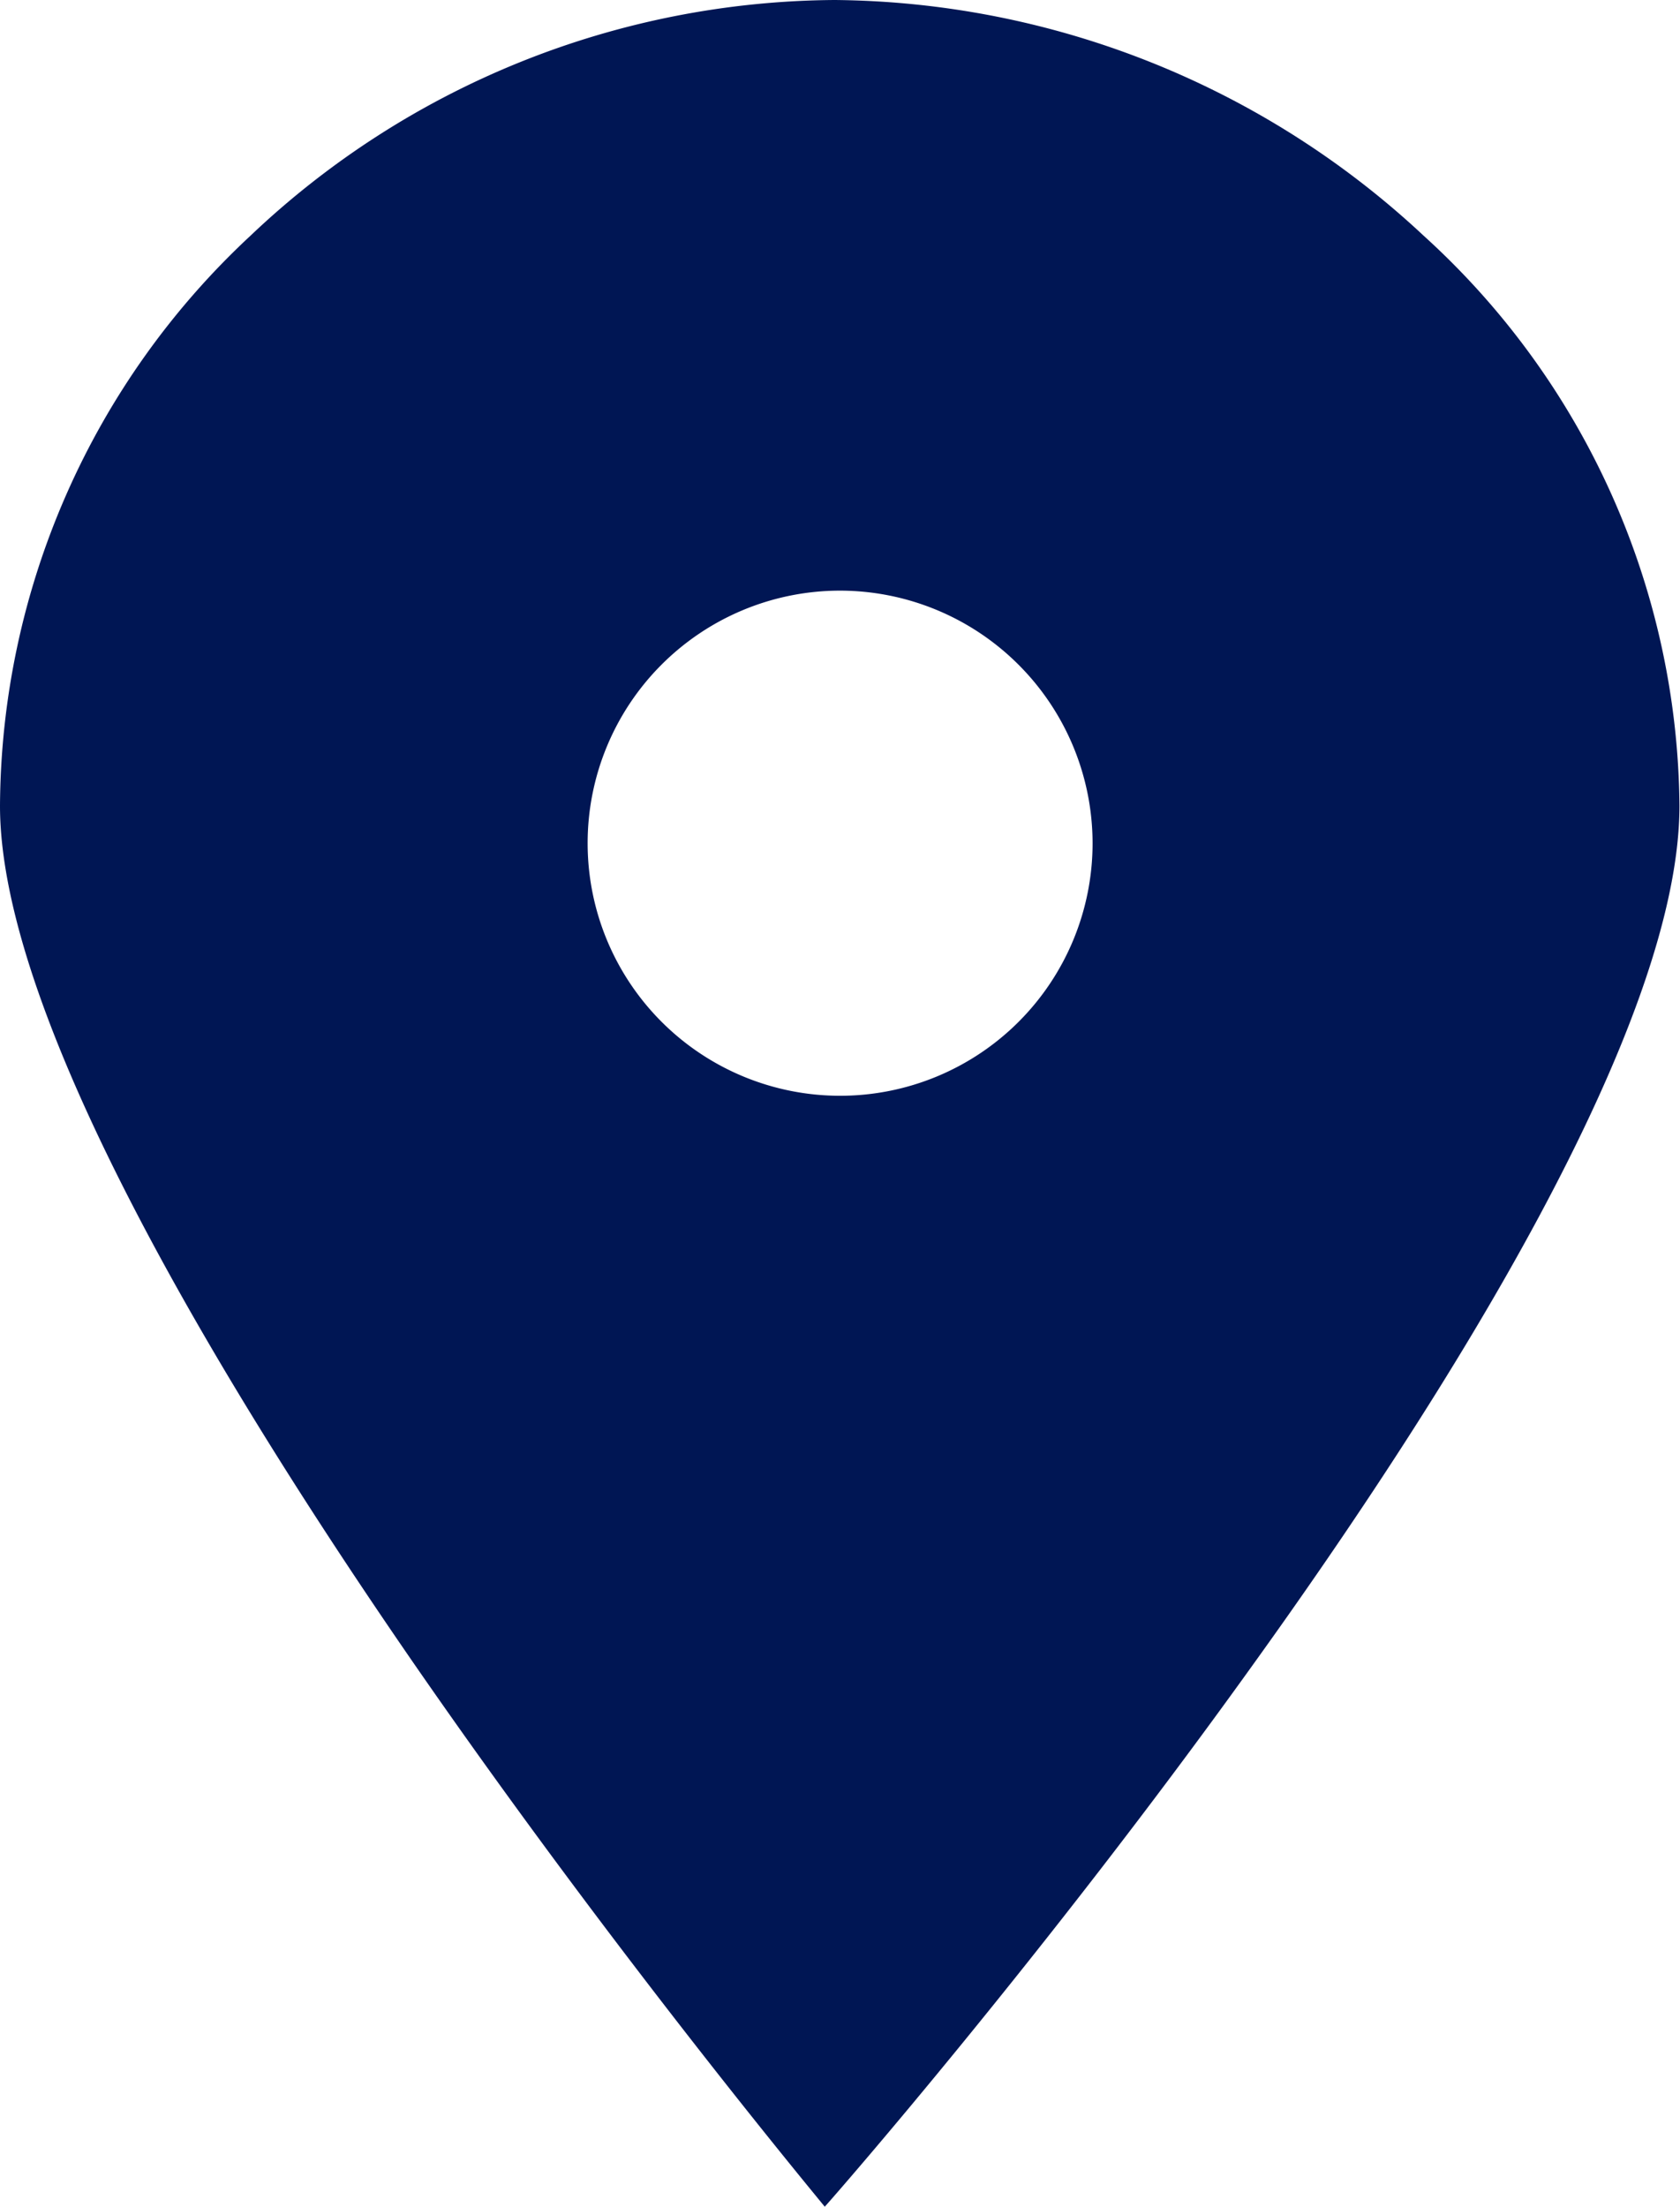
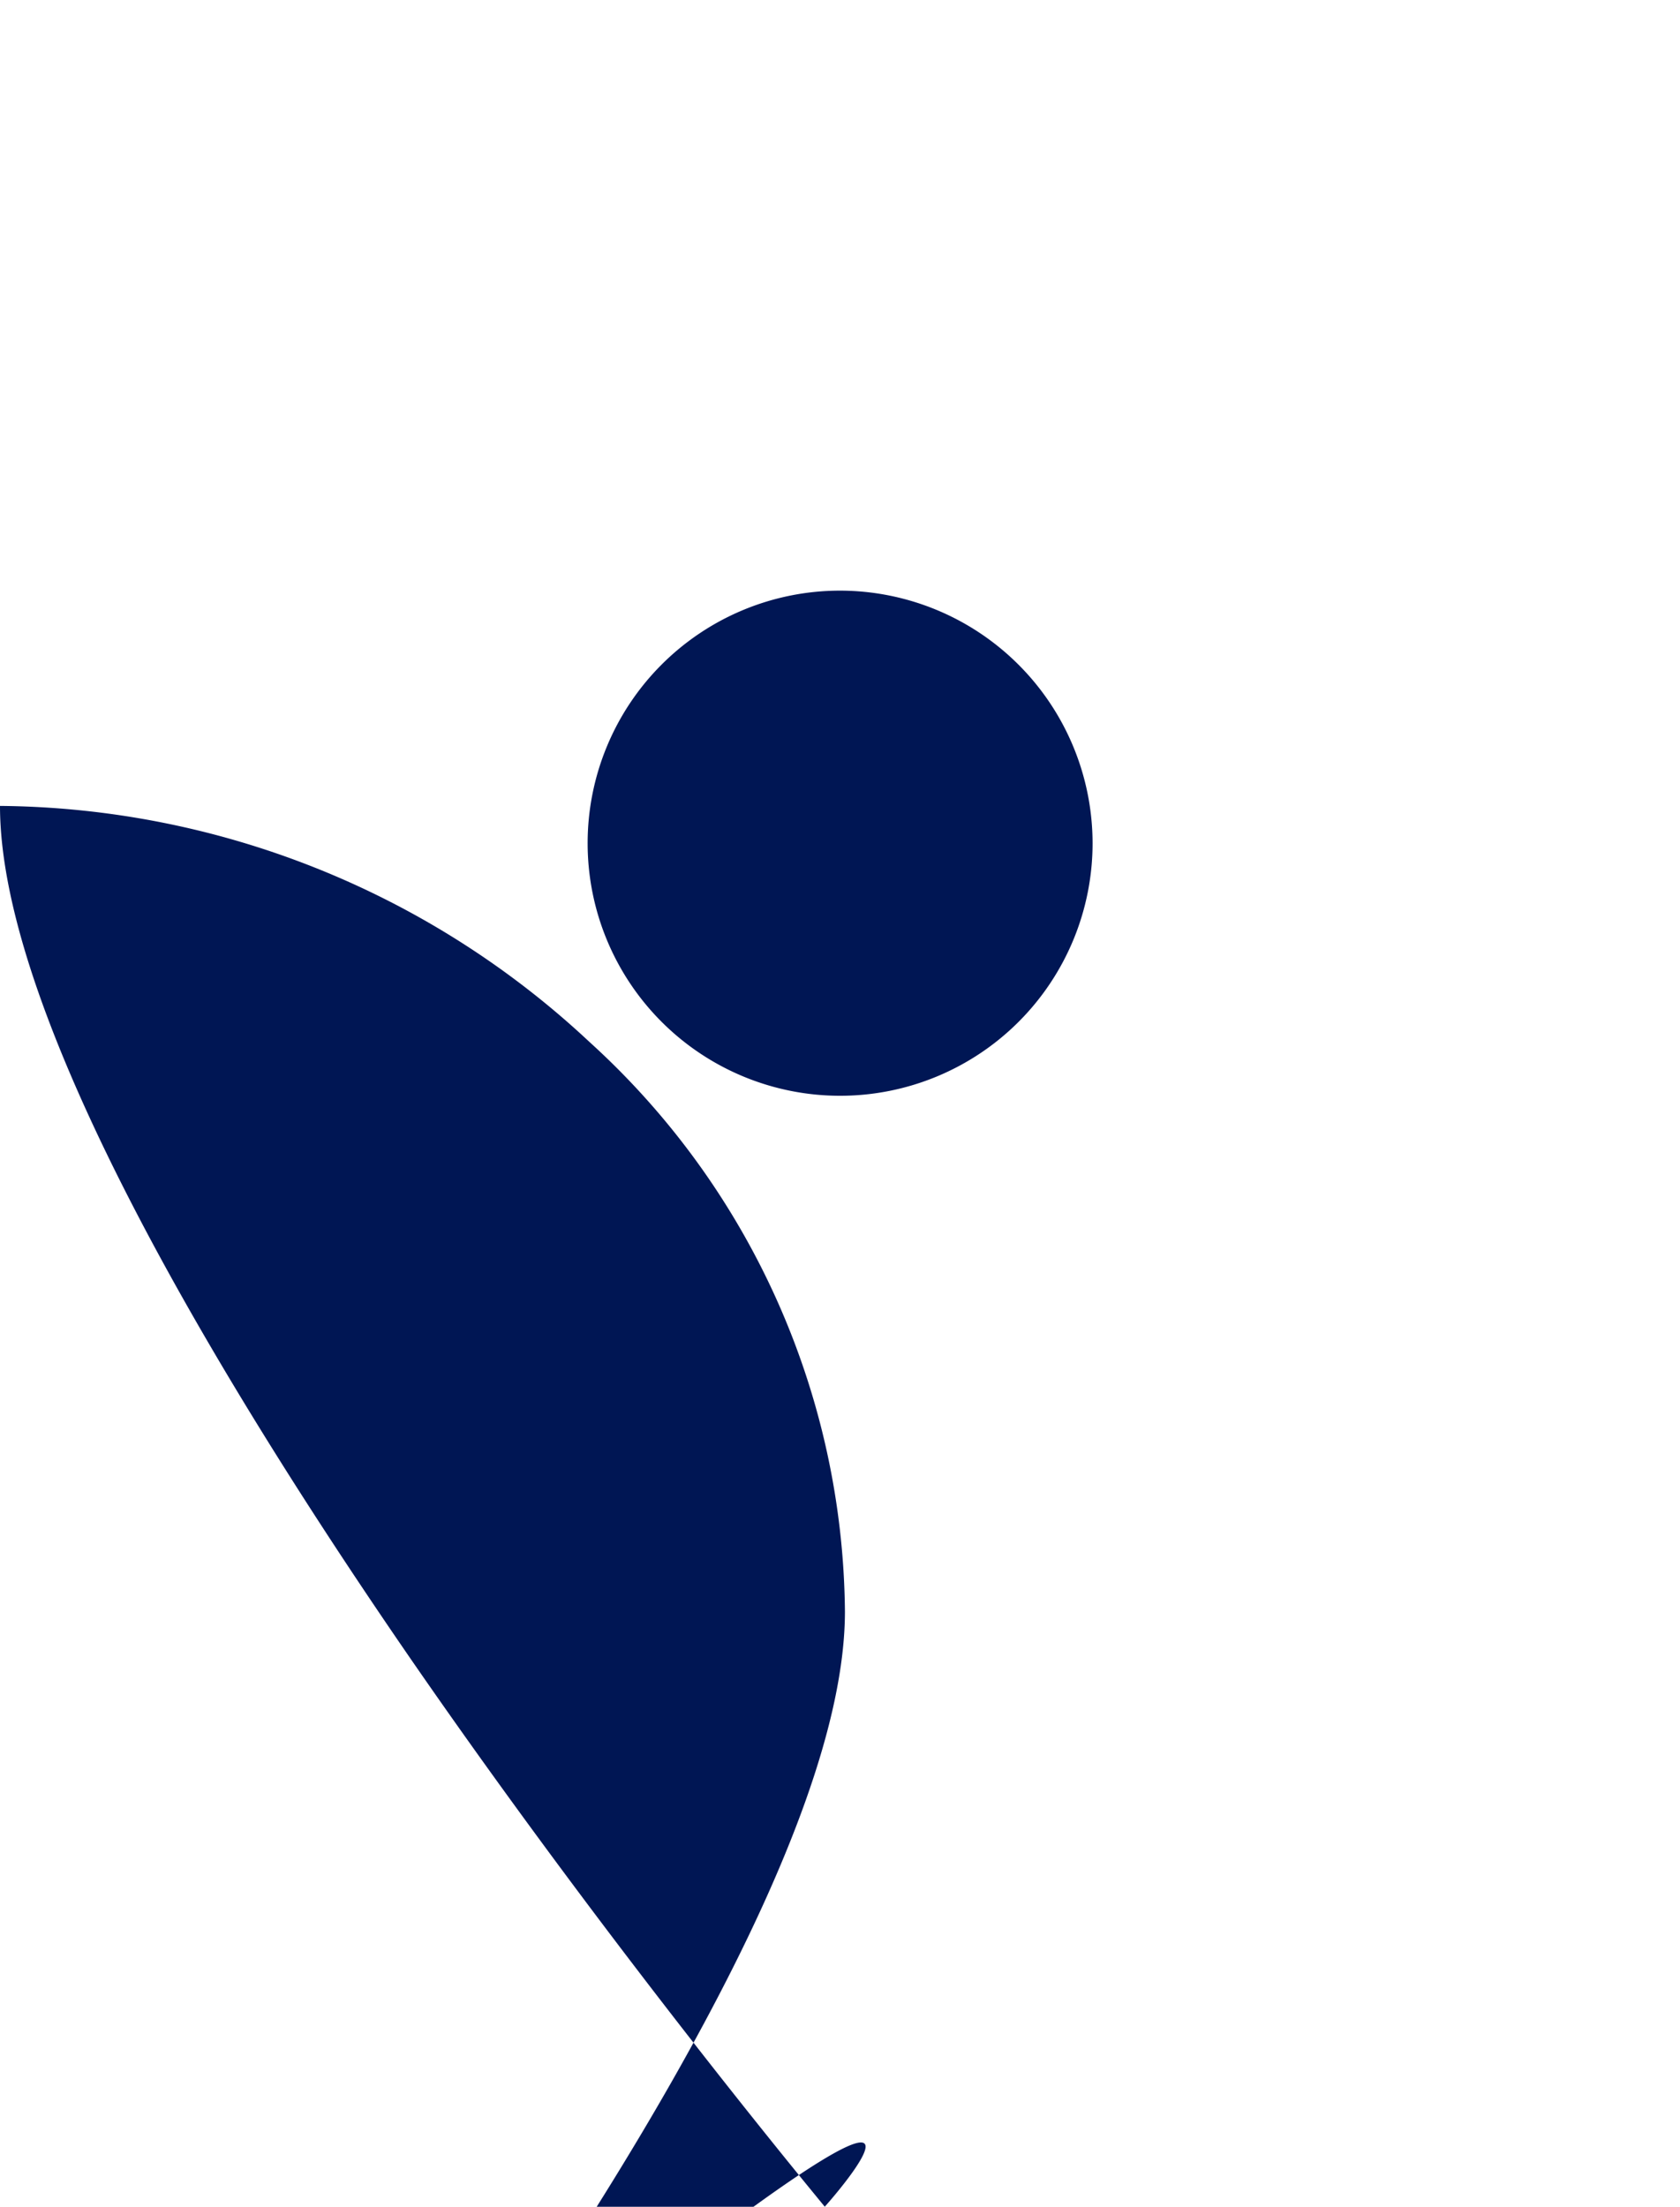
<svg xmlns="http://www.w3.org/2000/svg" width="15.684" height="20.594" viewBox="0 0 15.684 20.594">
-   <path id="icon" d="M7.7,20.594h0c-.08-.1-1.971-2.371-3.851-5.091C2.095,12.96,0,9.511,0,7.521A7.313,7.313,0,0,1,2.338,2.2,7.99,7.99,0,0,1,7.791,0a8.152,8.152,0,0,1,5.5,2.2,7.261,7.261,0,0,1,2.388,5.318c0,2.057-2.17,5.5-3.99,8.029C9.737,18.267,7.786,20.5,7.7,20.593ZM7.839,5.512A2.357,2.357,0,1,0,10.2,7.869,2.36,2.36,0,0,0,7.839,5.512Z" fill="#001654" />
+   <path id="icon" d="M7.7,20.594h0c-.08-.1-1.971-2.371-3.851-5.091C2.095,12.96,0,9.511,0,7.521a8.152,8.152,0,0,1,5.5,2.2,7.261,7.261,0,0,1,2.388,5.318c0,2.057-2.17,5.5-3.99,8.029C9.737,18.267,7.786,20.5,7.7,20.593ZM7.839,5.512A2.357,2.357,0,1,0,10.2,7.869,2.36,2.36,0,0,0,7.839,5.512Z" fill="#001654" />
</svg>